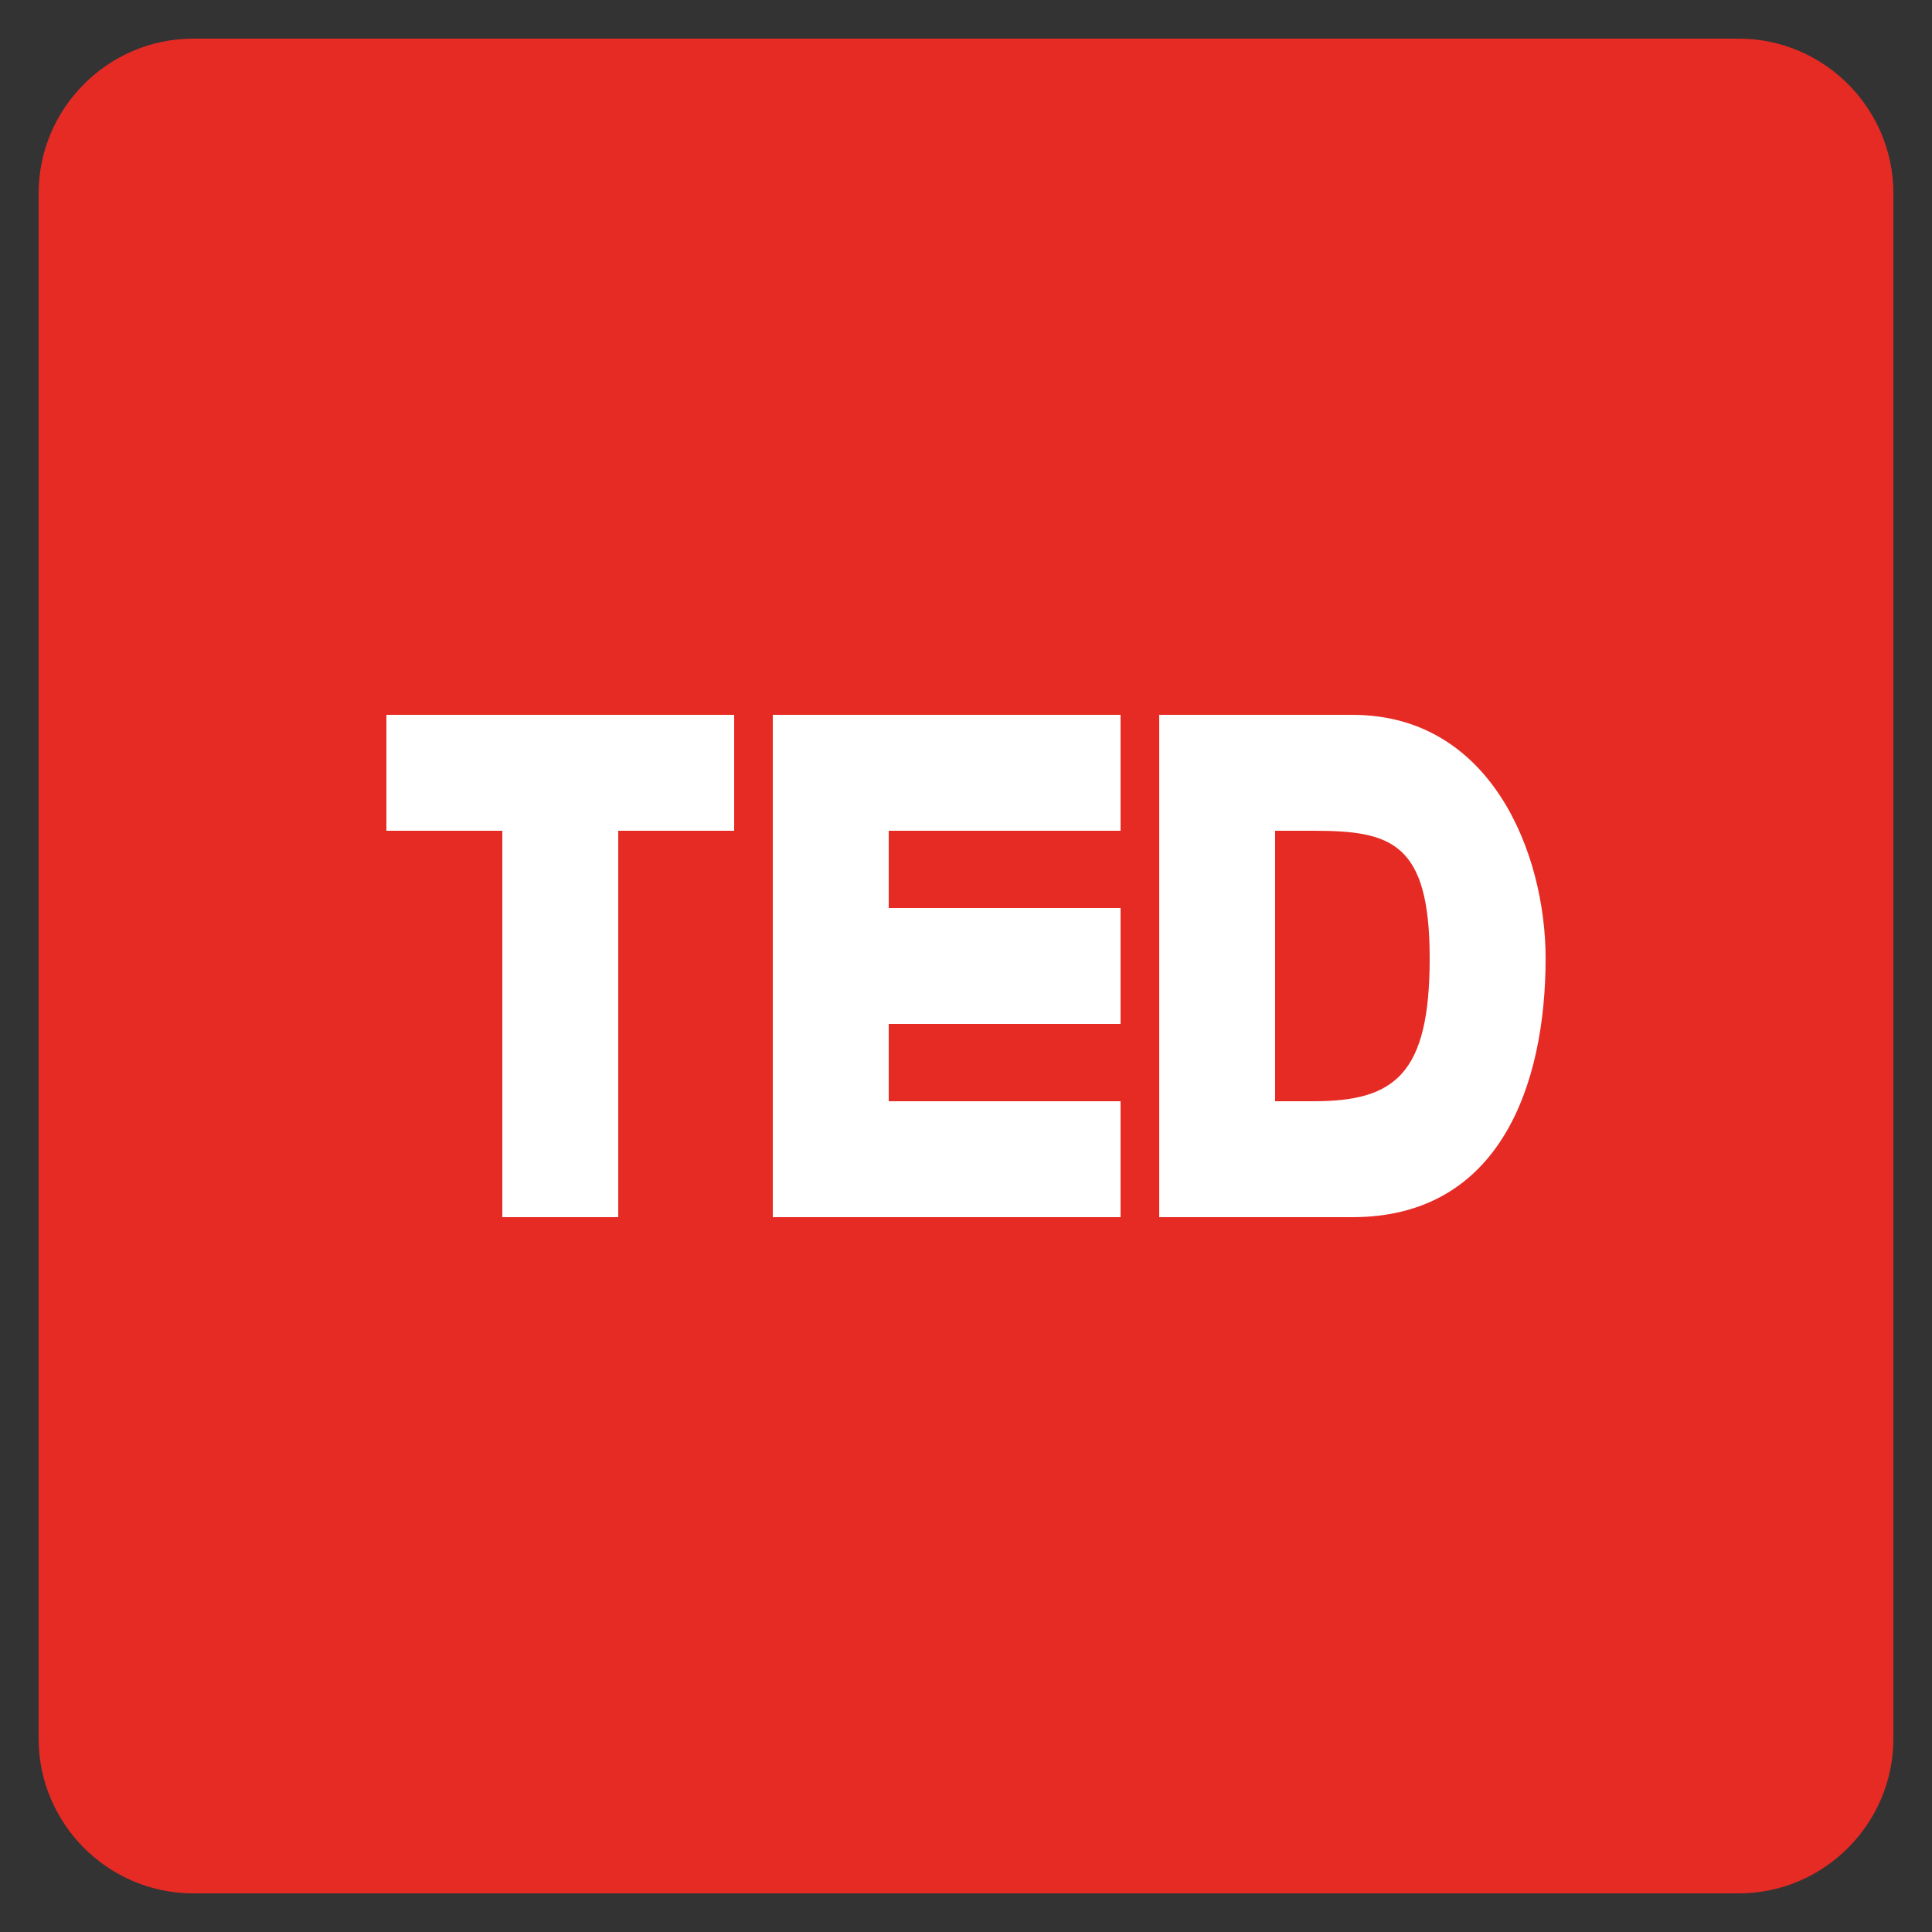
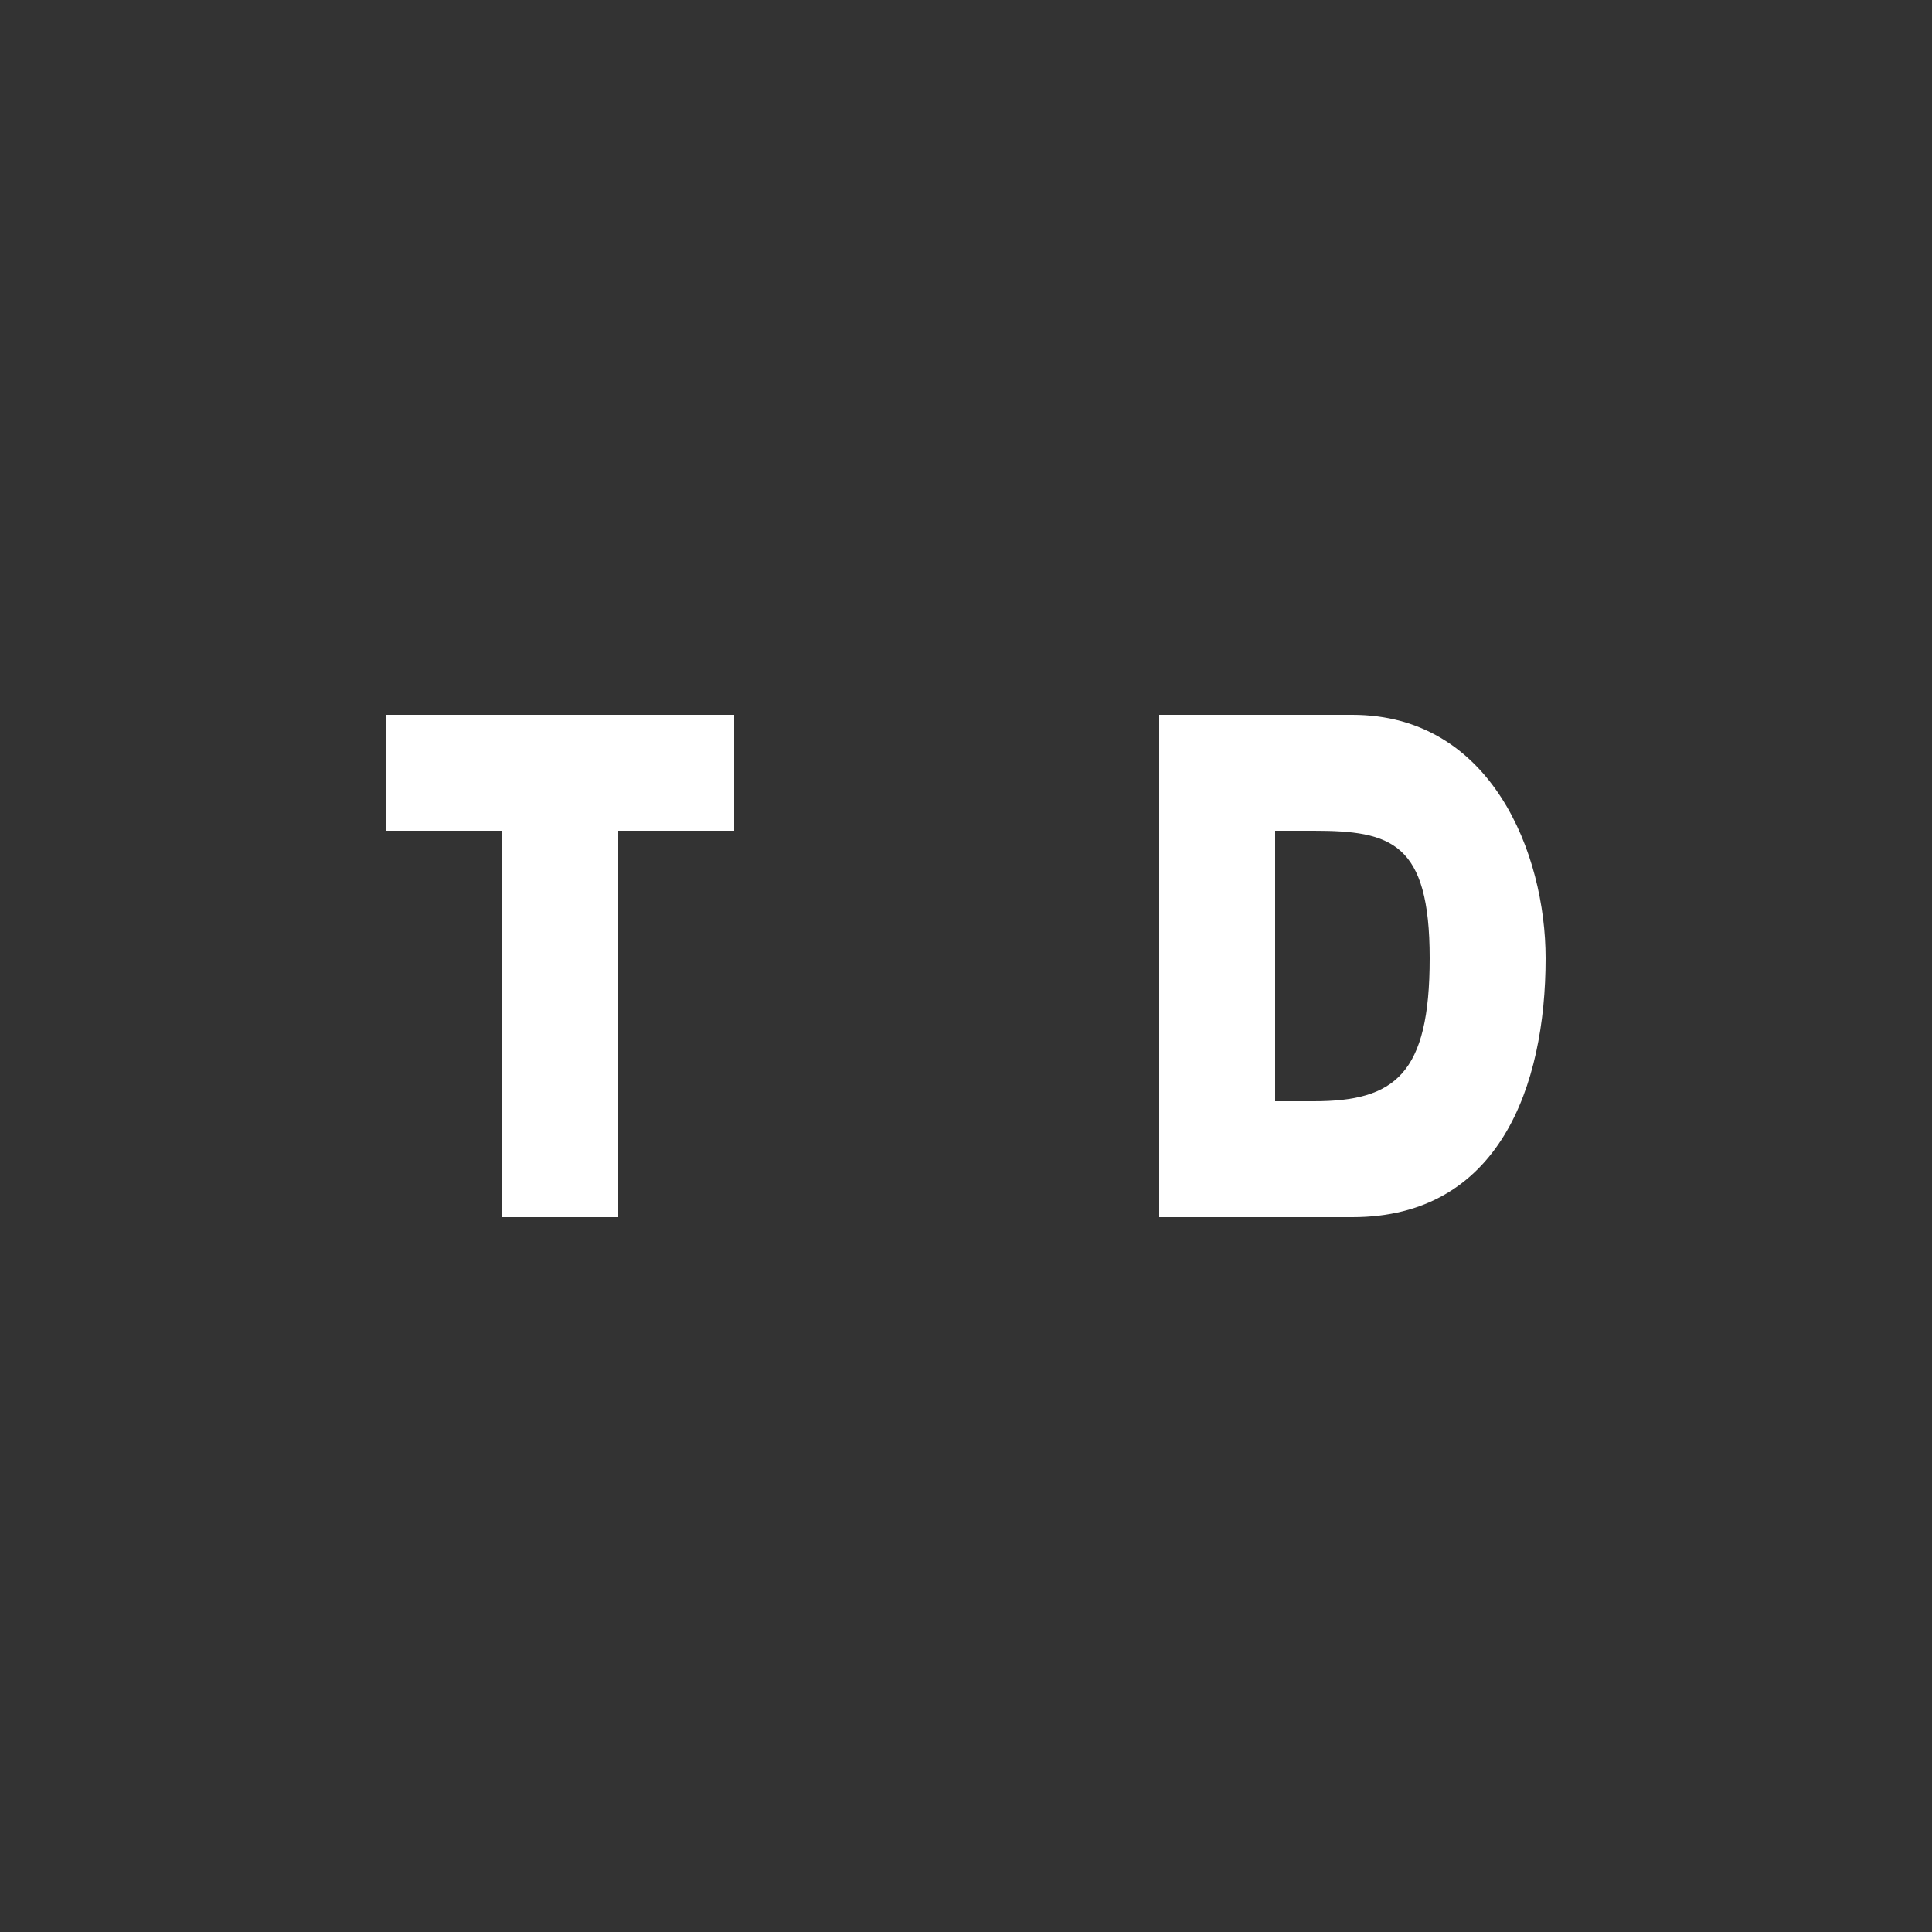
<svg xmlns="http://www.w3.org/2000/svg" enable-background="new 0 0 50 50" id="Layer_1" version="1.1" viewBox="0 0 50 50" xml:space="preserve">
  <rect x="0" y="0" width="50" height="50" fill="#333333" stroke="none" />
-   <path d="M45,1H5C2.8,1,1,2.8,1,5v40c0,2.2,1.8,4,4,4h40c2.2,0,4-1.8,4-4V5C49,2.8,47.2,1,45,1z" fill="#E62B25" />
  <g id="Ted">
    <path d="M35,18.5c3.6,0,5,3.6,5,6.3c0,3.3-1.2,6.7-5,6.7h-5v-13H35z M33,28.5h1c2.1,0,3-0.7,3-3.7   s-1-3.3-3-3.3h-1V28.5z" fill="#FFFFFF" id="D_1_" />
-     <path d="M20,18.5h9v3h-6v2h6v3h-6v2h6v3h-9V18.5z" fill="#FFFFFF" id="E_1_" />
    <path d="M13,21.5h-3v-3h9v3h-3v10h-3L13,21.5z" fill="#FFFFFF" id="T_1_" />
  </g>
</svg>